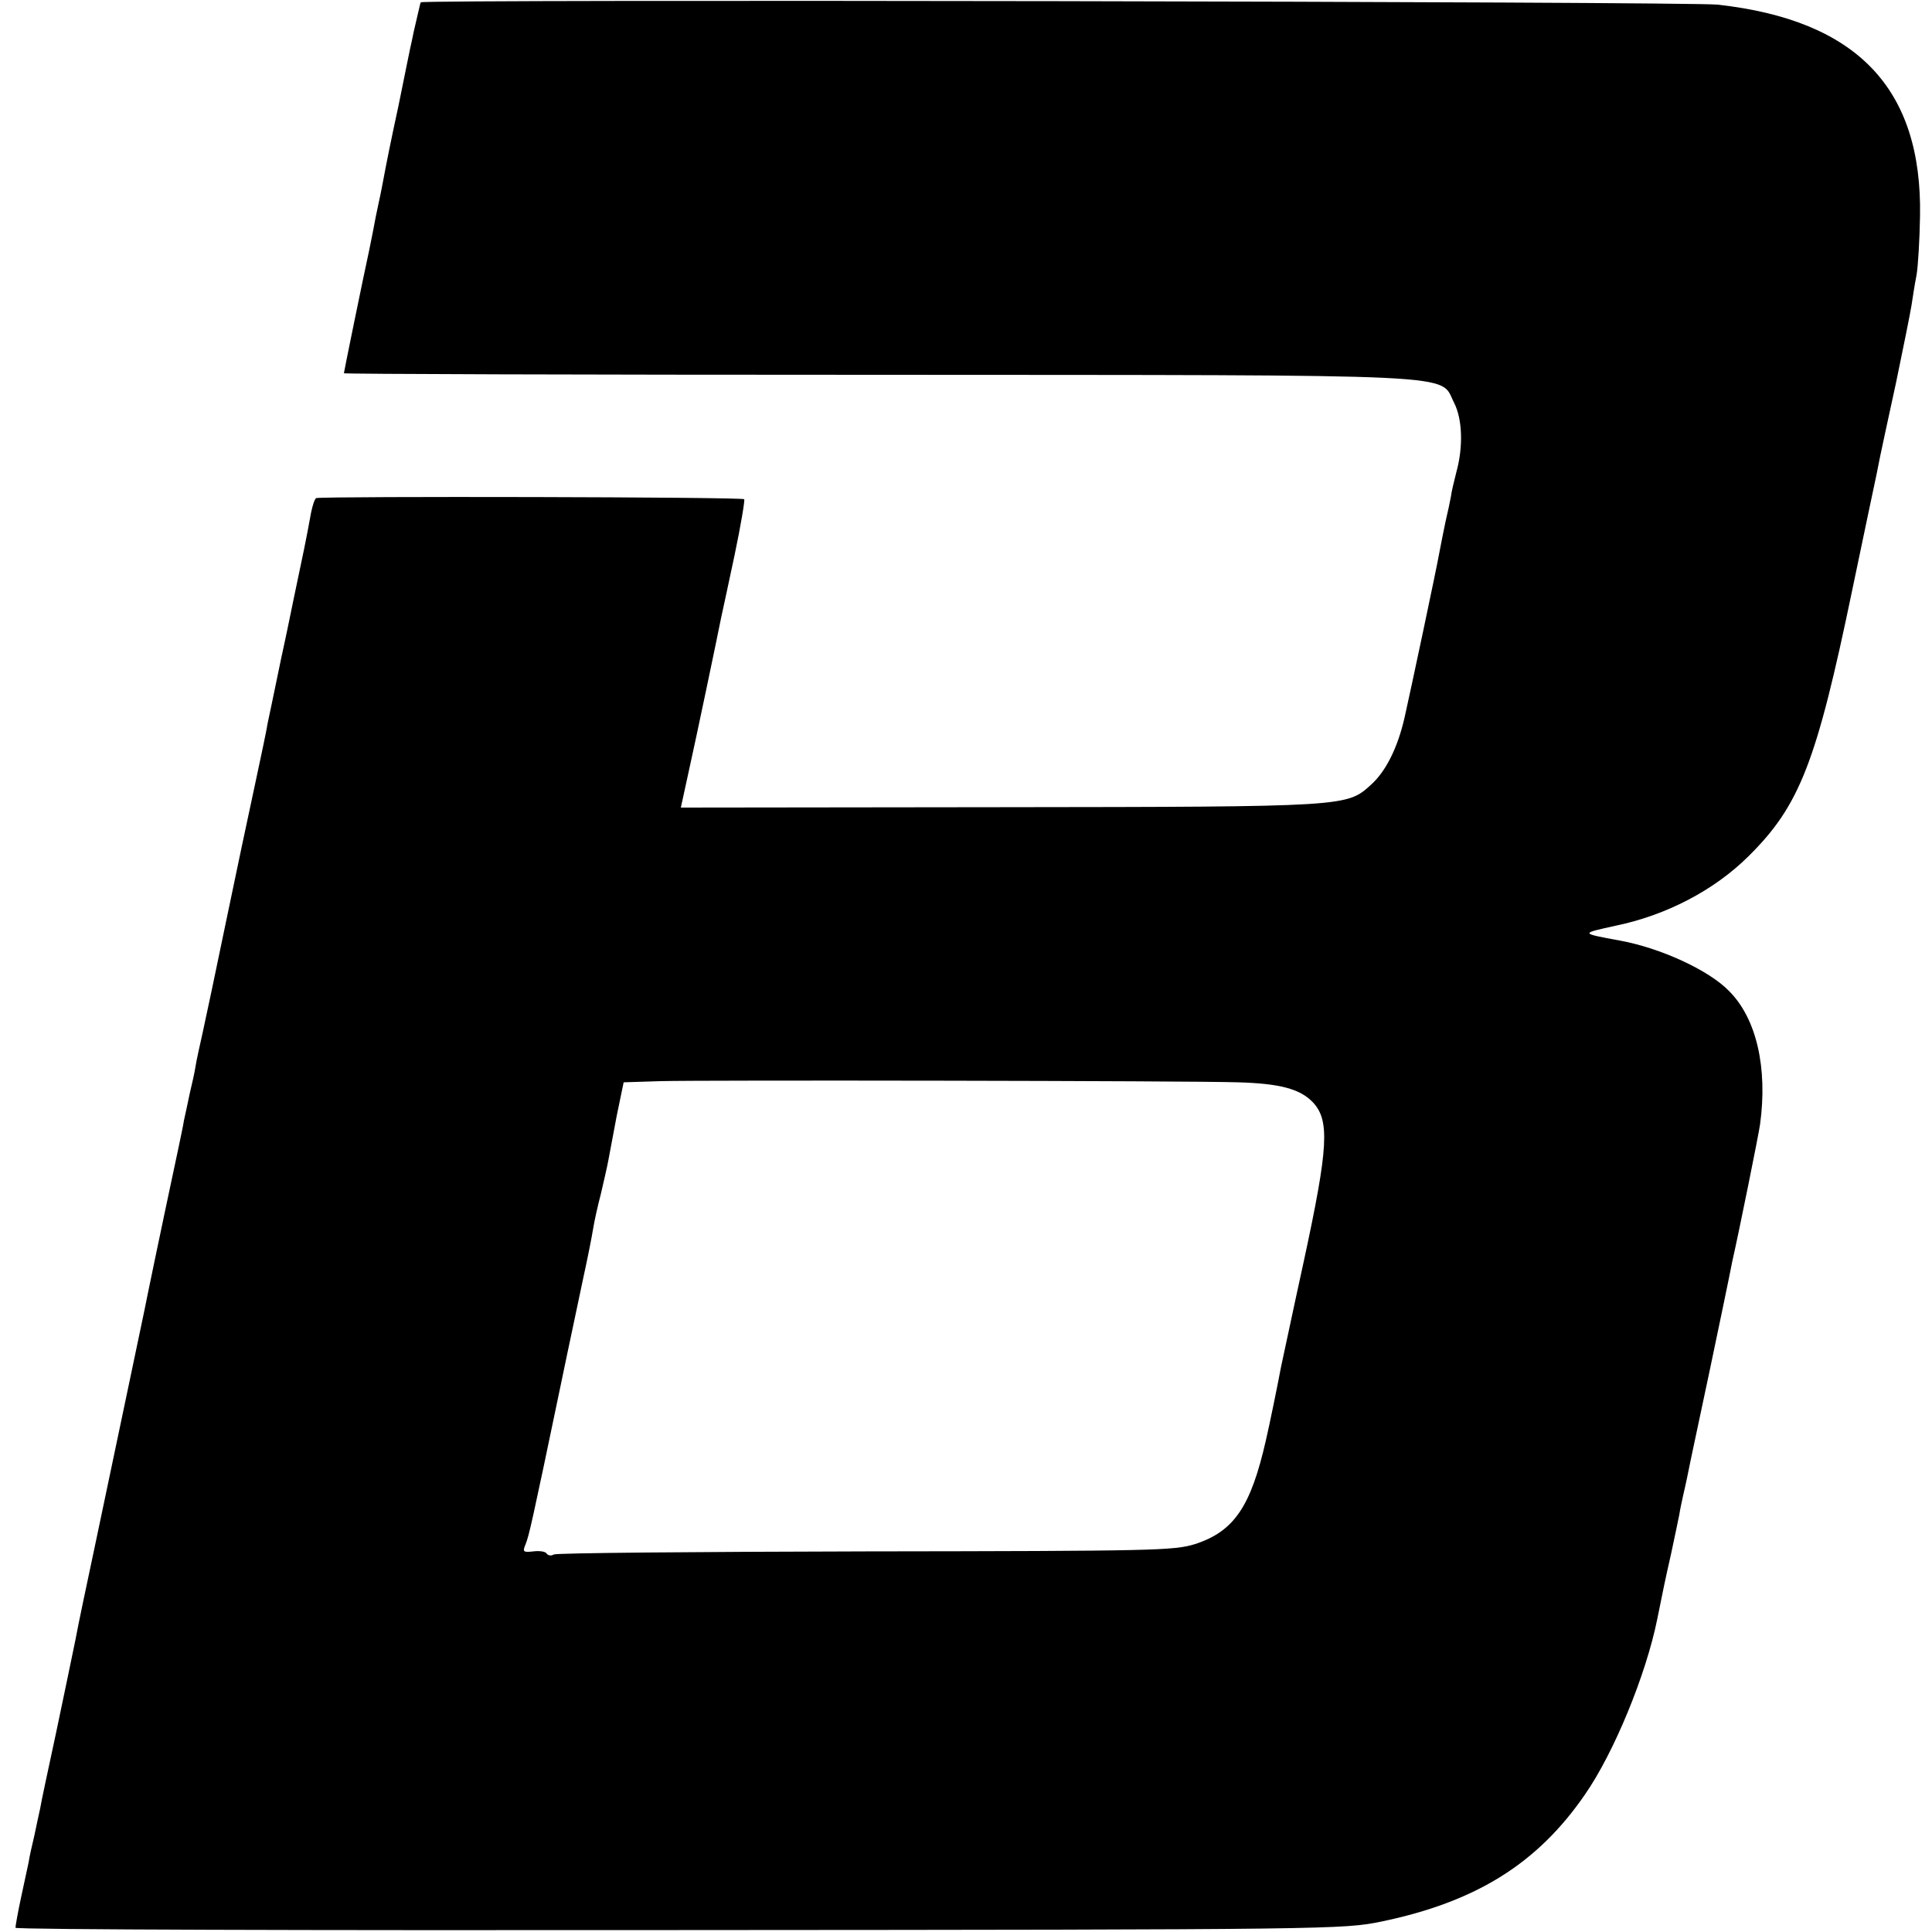
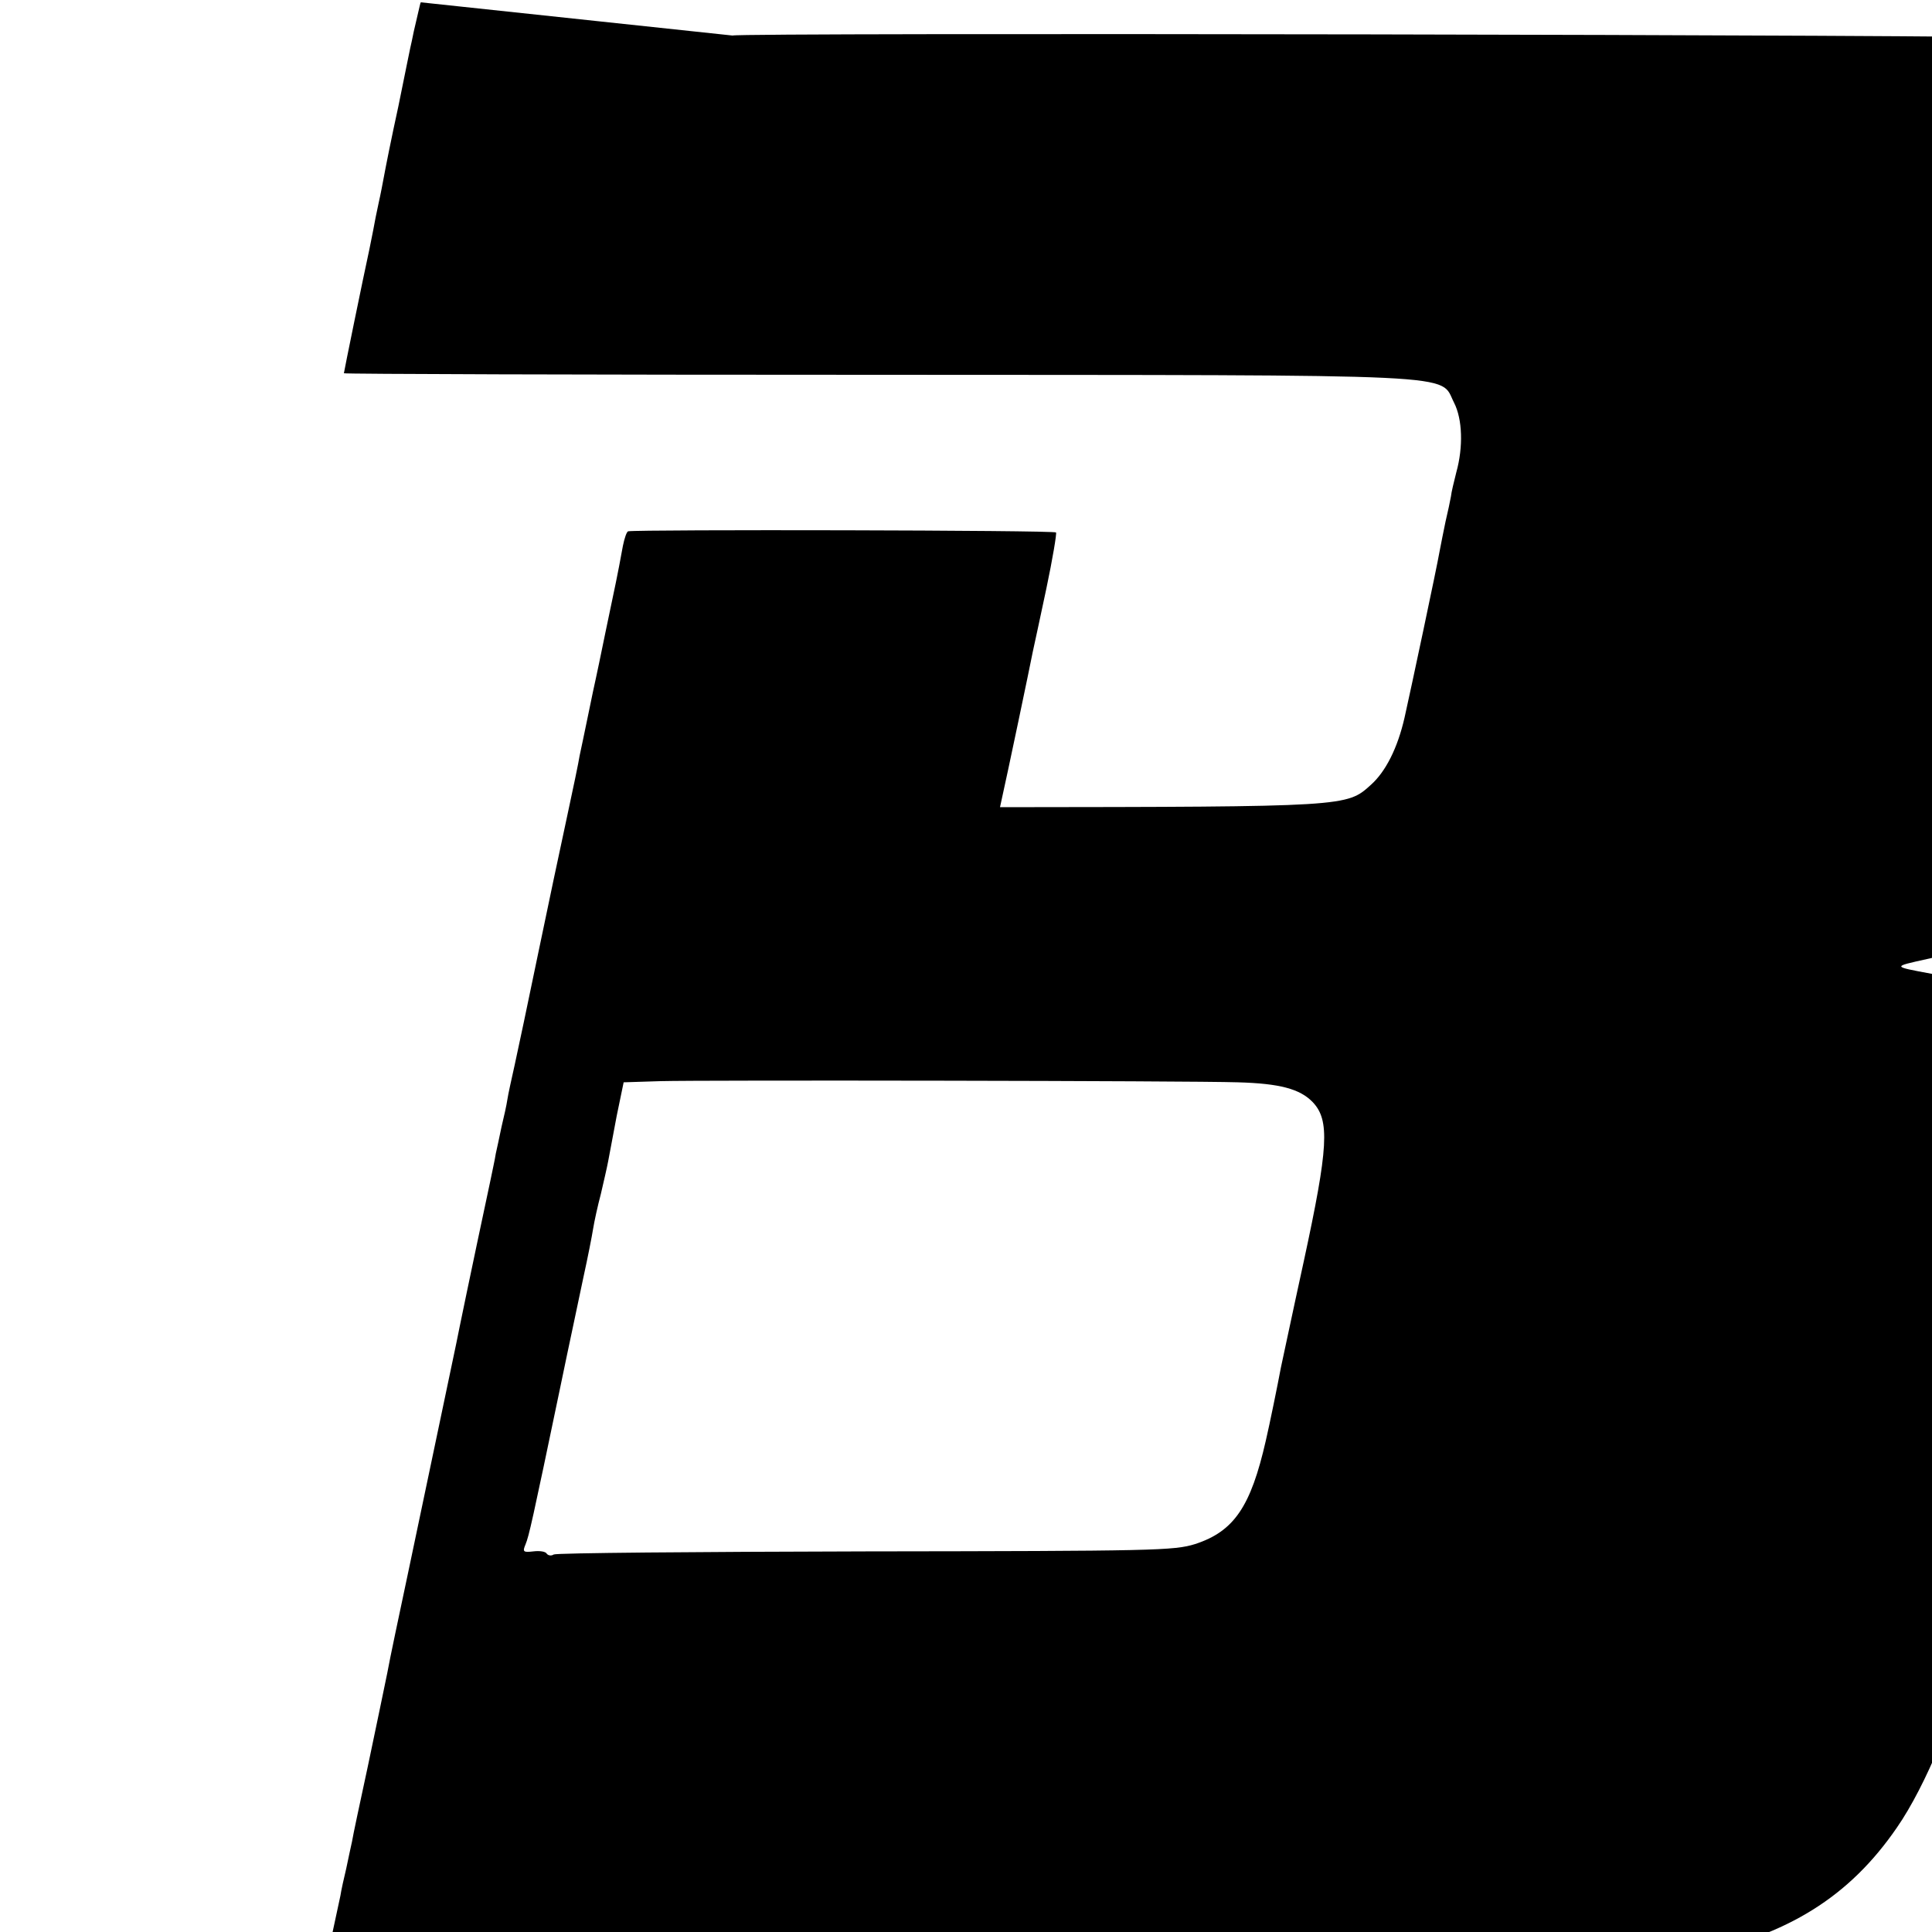
<svg xmlns="http://www.w3.org/2000/svg" version="1.0" width="500pt" height="500pt" viewBox="0 0 500 500" preserveAspectRatio="xMidYMid meet">
  <g transform="translate(0,500) scale(0.1,-0.1)" fill="#000000" stroke="none">
-     <path d="M1089 4994 c-2 -4 -2 -7 -12 -49 -4 -16 -9 -39 -11 -50 -3 -11 -18 -87 -35 -170 -18 -82 -34 -163 -37 -180 -3 -16 -9 -48 -14 -70 -5 -22 -11 -53 -14 -70 -3 -16 -8 -39 -10 -50 -16 -73 -66 -318 -66 -321 0 -2 620 -4 1378 -4 1550 -1 1456 4 1495 -72 22 -43 24 -115 6 -180 -6 -24 -13 -52 -14 -63 -2 -11 -8 -40 -14 -65 -5 -25 -12 -58 -15 -75 -8 -46 -75 -361 -91 -432 -18 -79 -49 -140 -87 -174 -63 -57 -59 -57 -960 -58 l-826 -1 19 87 c21 94 77 362 85 403 3 14 19 87 35 163 16 76 27 142 25 145 -3 6 -1081 8 -1107 3 -4 0 -10 -18 -14 -38 -15 -82 -18 -94 -45 -223 -12 -58 -23 -112 -25 -120 -2 -8 -11 -51 -20 -95 -9 -44 -19 -91 -22 -105 -2 -14 -17 -86 -33 -160 -16 -74 -50 -234 -75 -355 -25 -121 -52 -249 -60 -285 -8 -36 -17 -76 -19 -90 -2 -14 -9 -45 -15 -70 -5 -25 -12 -56 -15 -70 -2 -14 -9 -45 -14 -70 -50 -234 -84 -399 -88 -420 -6 -30 -71 -337 -125 -595 -22 -104 -47 -221 -54 -260 -8 -38 -30 -146 -50 -240 -20 -93 -39 -181 -41 -195 -3 -14 -10 -45 -15 -70 -6 -25 -13 -56 -15 -70 -3 -13 -12 -55 -20 -93 -8 -37 -14 -72 -14 -76 0 -5 773 -7 1718 -6 1697 1 1718 2 1817 22 245 51 404 150 527 329 75 108 158 310 187 454 17 84 18 90 36 170 9 41 18 86 21 100 2 14 7 36 10 50 3 14 8 34 10 45 5 25 3 17 58 275 25 118 47 226 50 240 3 14 7 34 9 45 18 79 68 327 72 355 20 146 -9 274 -80 345 -52 54 -178 112 -284 131 -102 19 -101 18 -11 38 132 27 256 92 344 179 134 132 177 244 270 692 31 149 59 281 62 295 3 14 7 36 10 50 3 14 21 99 41 190 19 91 37 181 40 200 3 19 8 54 13 78 4 24 8 92 9 152 6 331 -163 508 -524 548 -74 8 -3353 14 -3356 6z m2114 -2795 c109 -3 161 -17 194 -51 45 -47 41 -117 -23 -413 -30 -137 -56 -261 -59 -274 -9 -48 -29 -146 -39 -189 -39 -171 -82 -235 -183 -268 -55 -17 -103 -18 -853 -19 -438 -1 -801 -4 -807 -8 -6 -4 -14 -3 -18 2 -3 6 -19 8 -35 6 -26 -3 -28 -1 -20 18 9 22 17 57 90 407 22 107 50 236 60 285 11 50 22 106 25 125 3 19 12 60 20 90 7 30 16 69 19 85 3 17 13 69 22 117 l18 87 95 3 c107 3 1372 1 1494 -3z" />
+     <path d="M1089 4994 c-2 -4 -2 -7 -12 -49 -4 -16 -9 -39 -11 -50 -3 -11 -18 -87 -35 -170 -18 -82 -34 -163 -37 -180 -3 -16 -9 -48 -14 -70 -5 -22 -11 -53 -14 -70 -3 -16 -8 -39 -10 -50 -16 -73 -66 -318 -66 -321 0 -2 620 -4 1378 -4 1550 -1 1456 4 1495 -72 22 -43 24 -115 6 -180 -6 -24 -13 -52 -14 -63 -2 -11 -8 -40 -14 -65 -5 -25 -12 -58 -15 -75 -8 -46 -75 -361 -91 -432 -18 -79 -49 -140 -87 -174 -63 -57 -59 -57 -960 -58 c21 94 77 362 85 403 3 14 19 87 35 163 16 76 27 142 25 145 -3 6 -1081 8 -1107 3 -4 0 -10 -18 -14 -38 -15 -82 -18 -94 -45 -223 -12 -58 -23 -112 -25 -120 -2 -8 -11 -51 -20 -95 -9 -44 -19 -91 -22 -105 -2 -14 -17 -86 -33 -160 -16 -74 -50 -234 -75 -355 -25 -121 -52 -249 -60 -285 -8 -36 -17 -76 -19 -90 -2 -14 -9 -45 -15 -70 -5 -25 -12 -56 -15 -70 -2 -14 -9 -45 -14 -70 -50 -234 -84 -399 -88 -420 -6 -30 -71 -337 -125 -595 -22 -104 -47 -221 -54 -260 -8 -38 -30 -146 -50 -240 -20 -93 -39 -181 -41 -195 -3 -14 -10 -45 -15 -70 -6 -25 -13 -56 -15 -70 -3 -13 -12 -55 -20 -93 -8 -37 -14 -72 -14 -76 0 -5 773 -7 1718 -6 1697 1 1718 2 1817 22 245 51 404 150 527 329 75 108 158 310 187 454 17 84 18 90 36 170 9 41 18 86 21 100 2 14 7 36 10 50 3 14 8 34 10 45 5 25 3 17 58 275 25 118 47 226 50 240 3 14 7 34 9 45 18 79 68 327 72 355 20 146 -9 274 -80 345 -52 54 -178 112 -284 131 -102 19 -101 18 -11 38 132 27 256 92 344 179 134 132 177 244 270 692 31 149 59 281 62 295 3 14 7 36 10 50 3 14 21 99 41 190 19 91 37 181 40 200 3 19 8 54 13 78 4 24 8 92 9 152 6 331 -163 508 -524 548 -74 8 -3353 14 -3356 6z m2114 -2795 c109 -3 161 -17 194 -51 45 -47 41 -117 -23 -413 -30 -137 -56 -261 -59 -274 -9 -48 -29 -146 -39 -189 -39 -171 -82 -235 -183 -268 -55 -17 -103 -18 -853 -19 -438 -1 -801 -4 -807 -8 -6 -4 -14 -3 -18 2 -3 6 -19 8 -35 6 -26 -3 -28 -1 -20 18 9 22 17 57 90 407 22 107 50 236 60 285 11 50 22 106 25 125 3 19 12 60 20 90 7 30 16 69 19 85 3 17 13 69 22 117 l18 87 95 3 c107 3 1372 1 1494 -3z" />
  </g>
</svg>